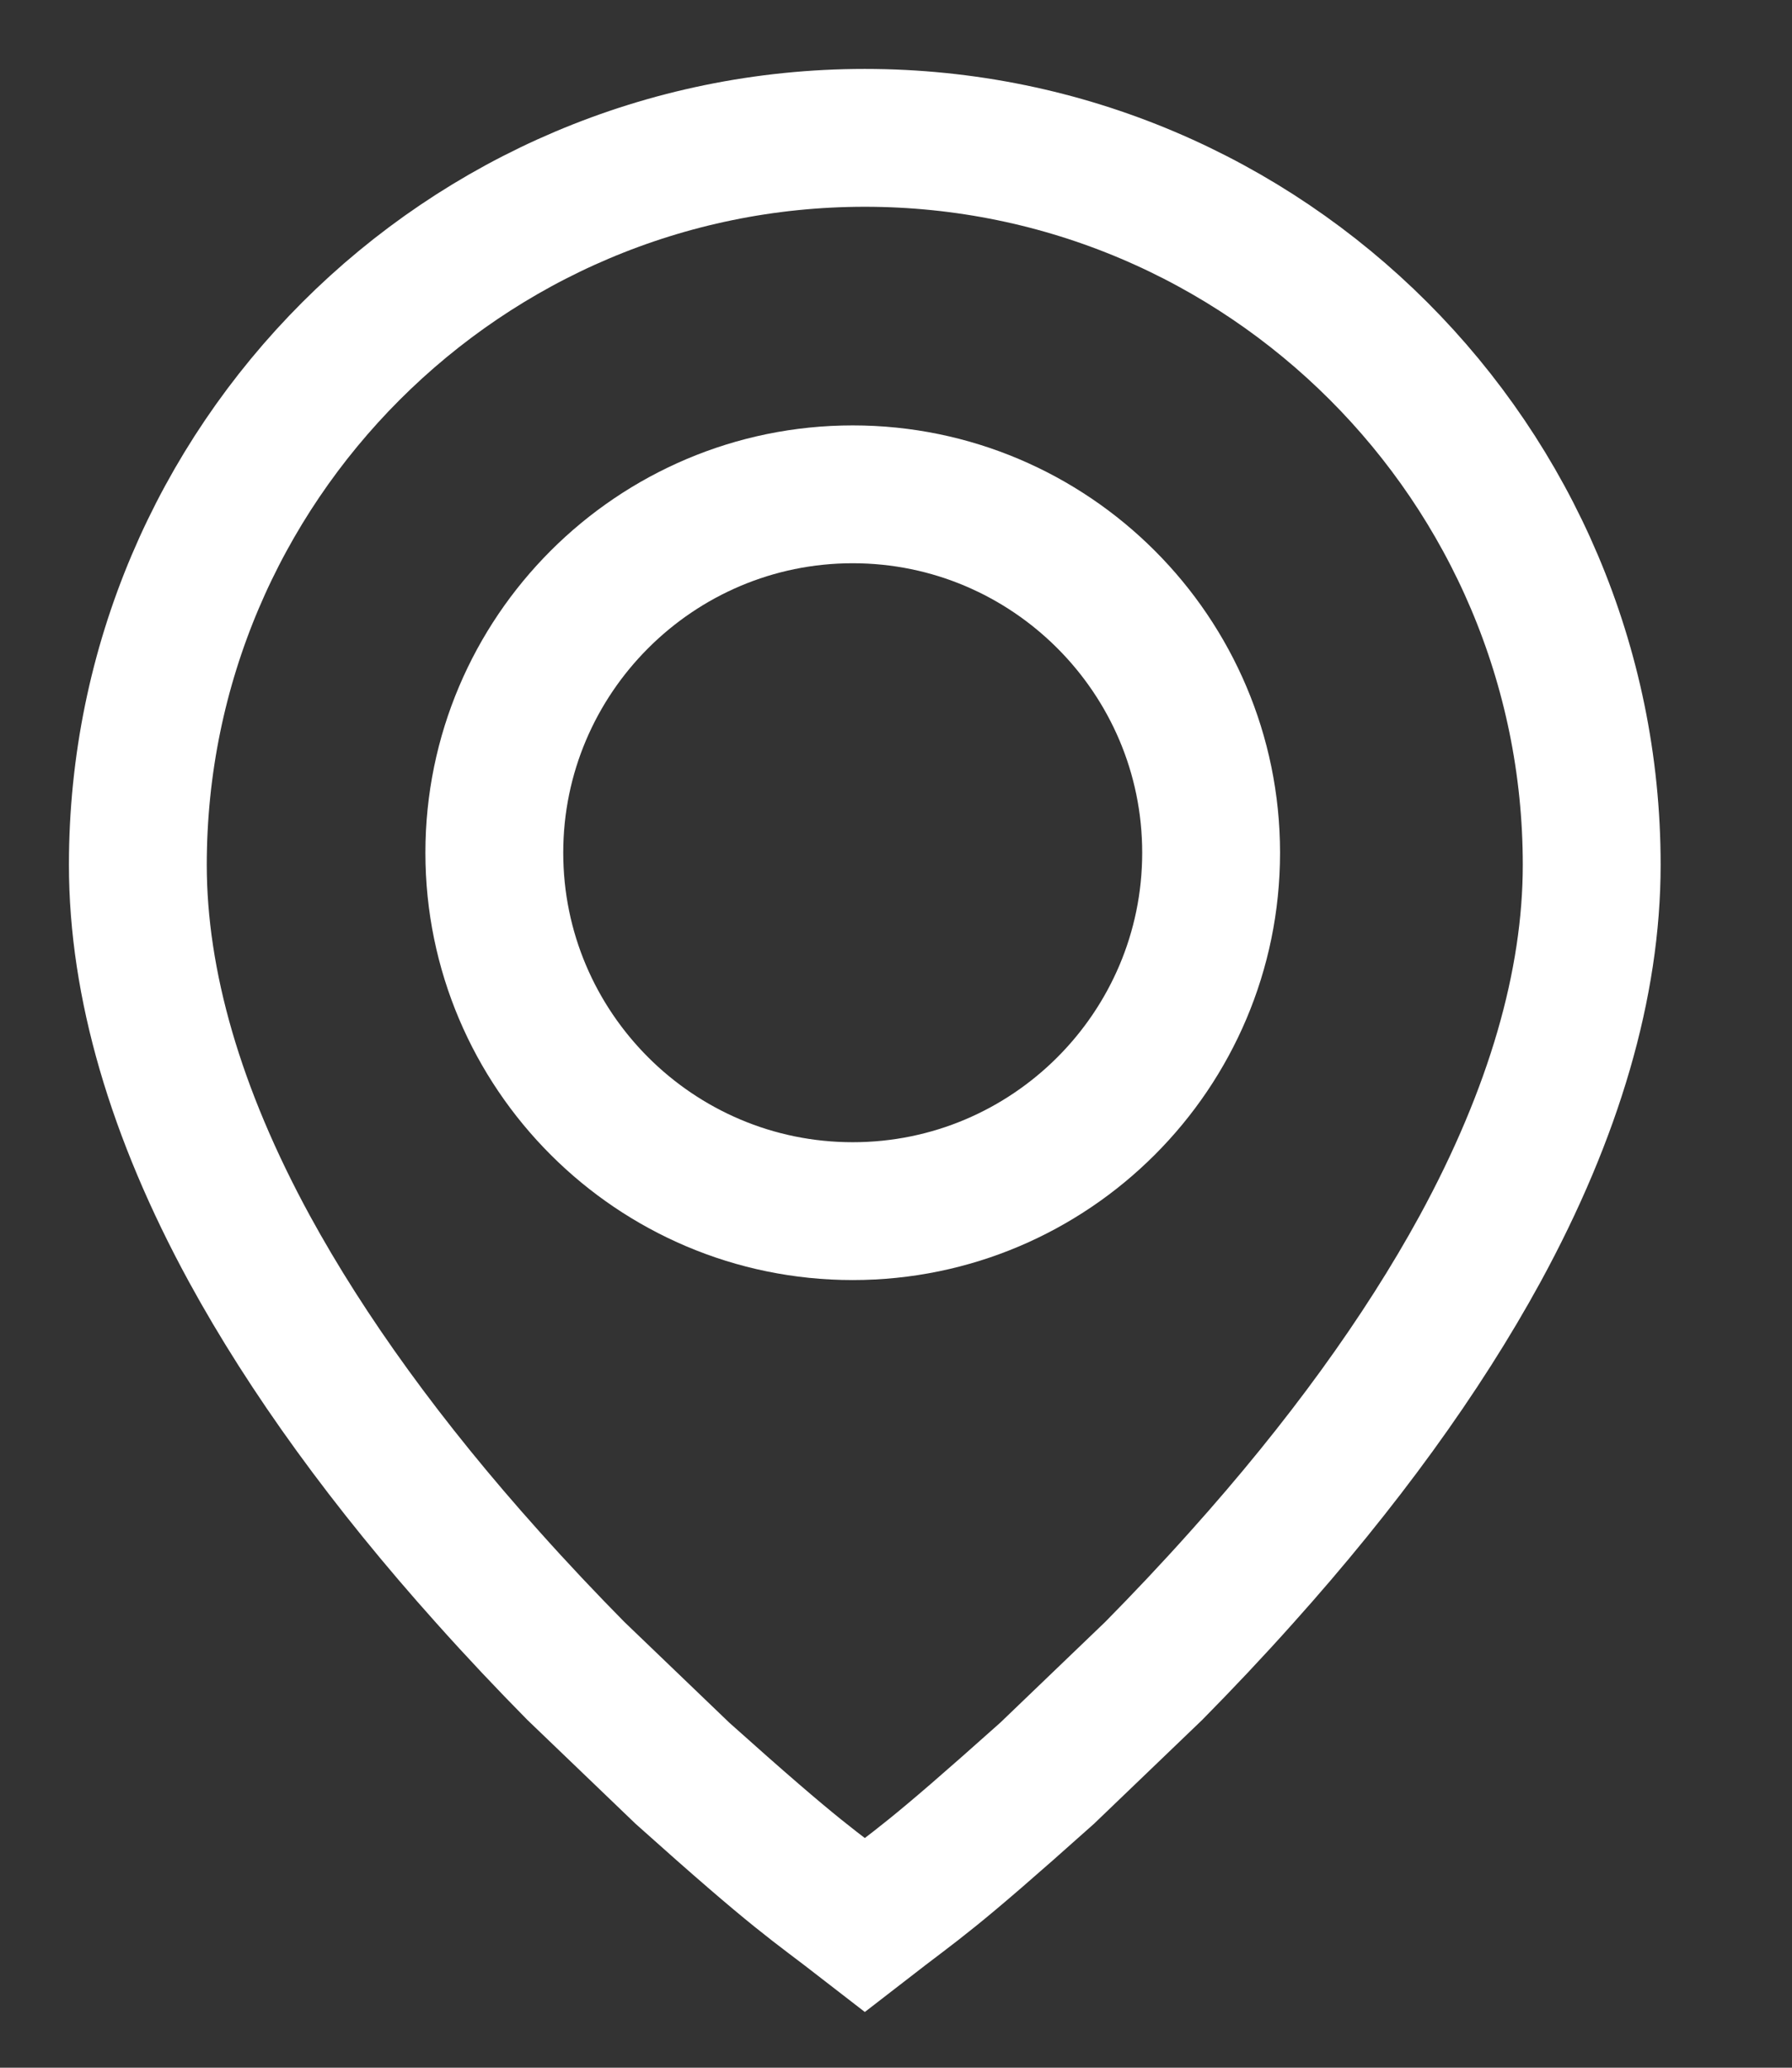
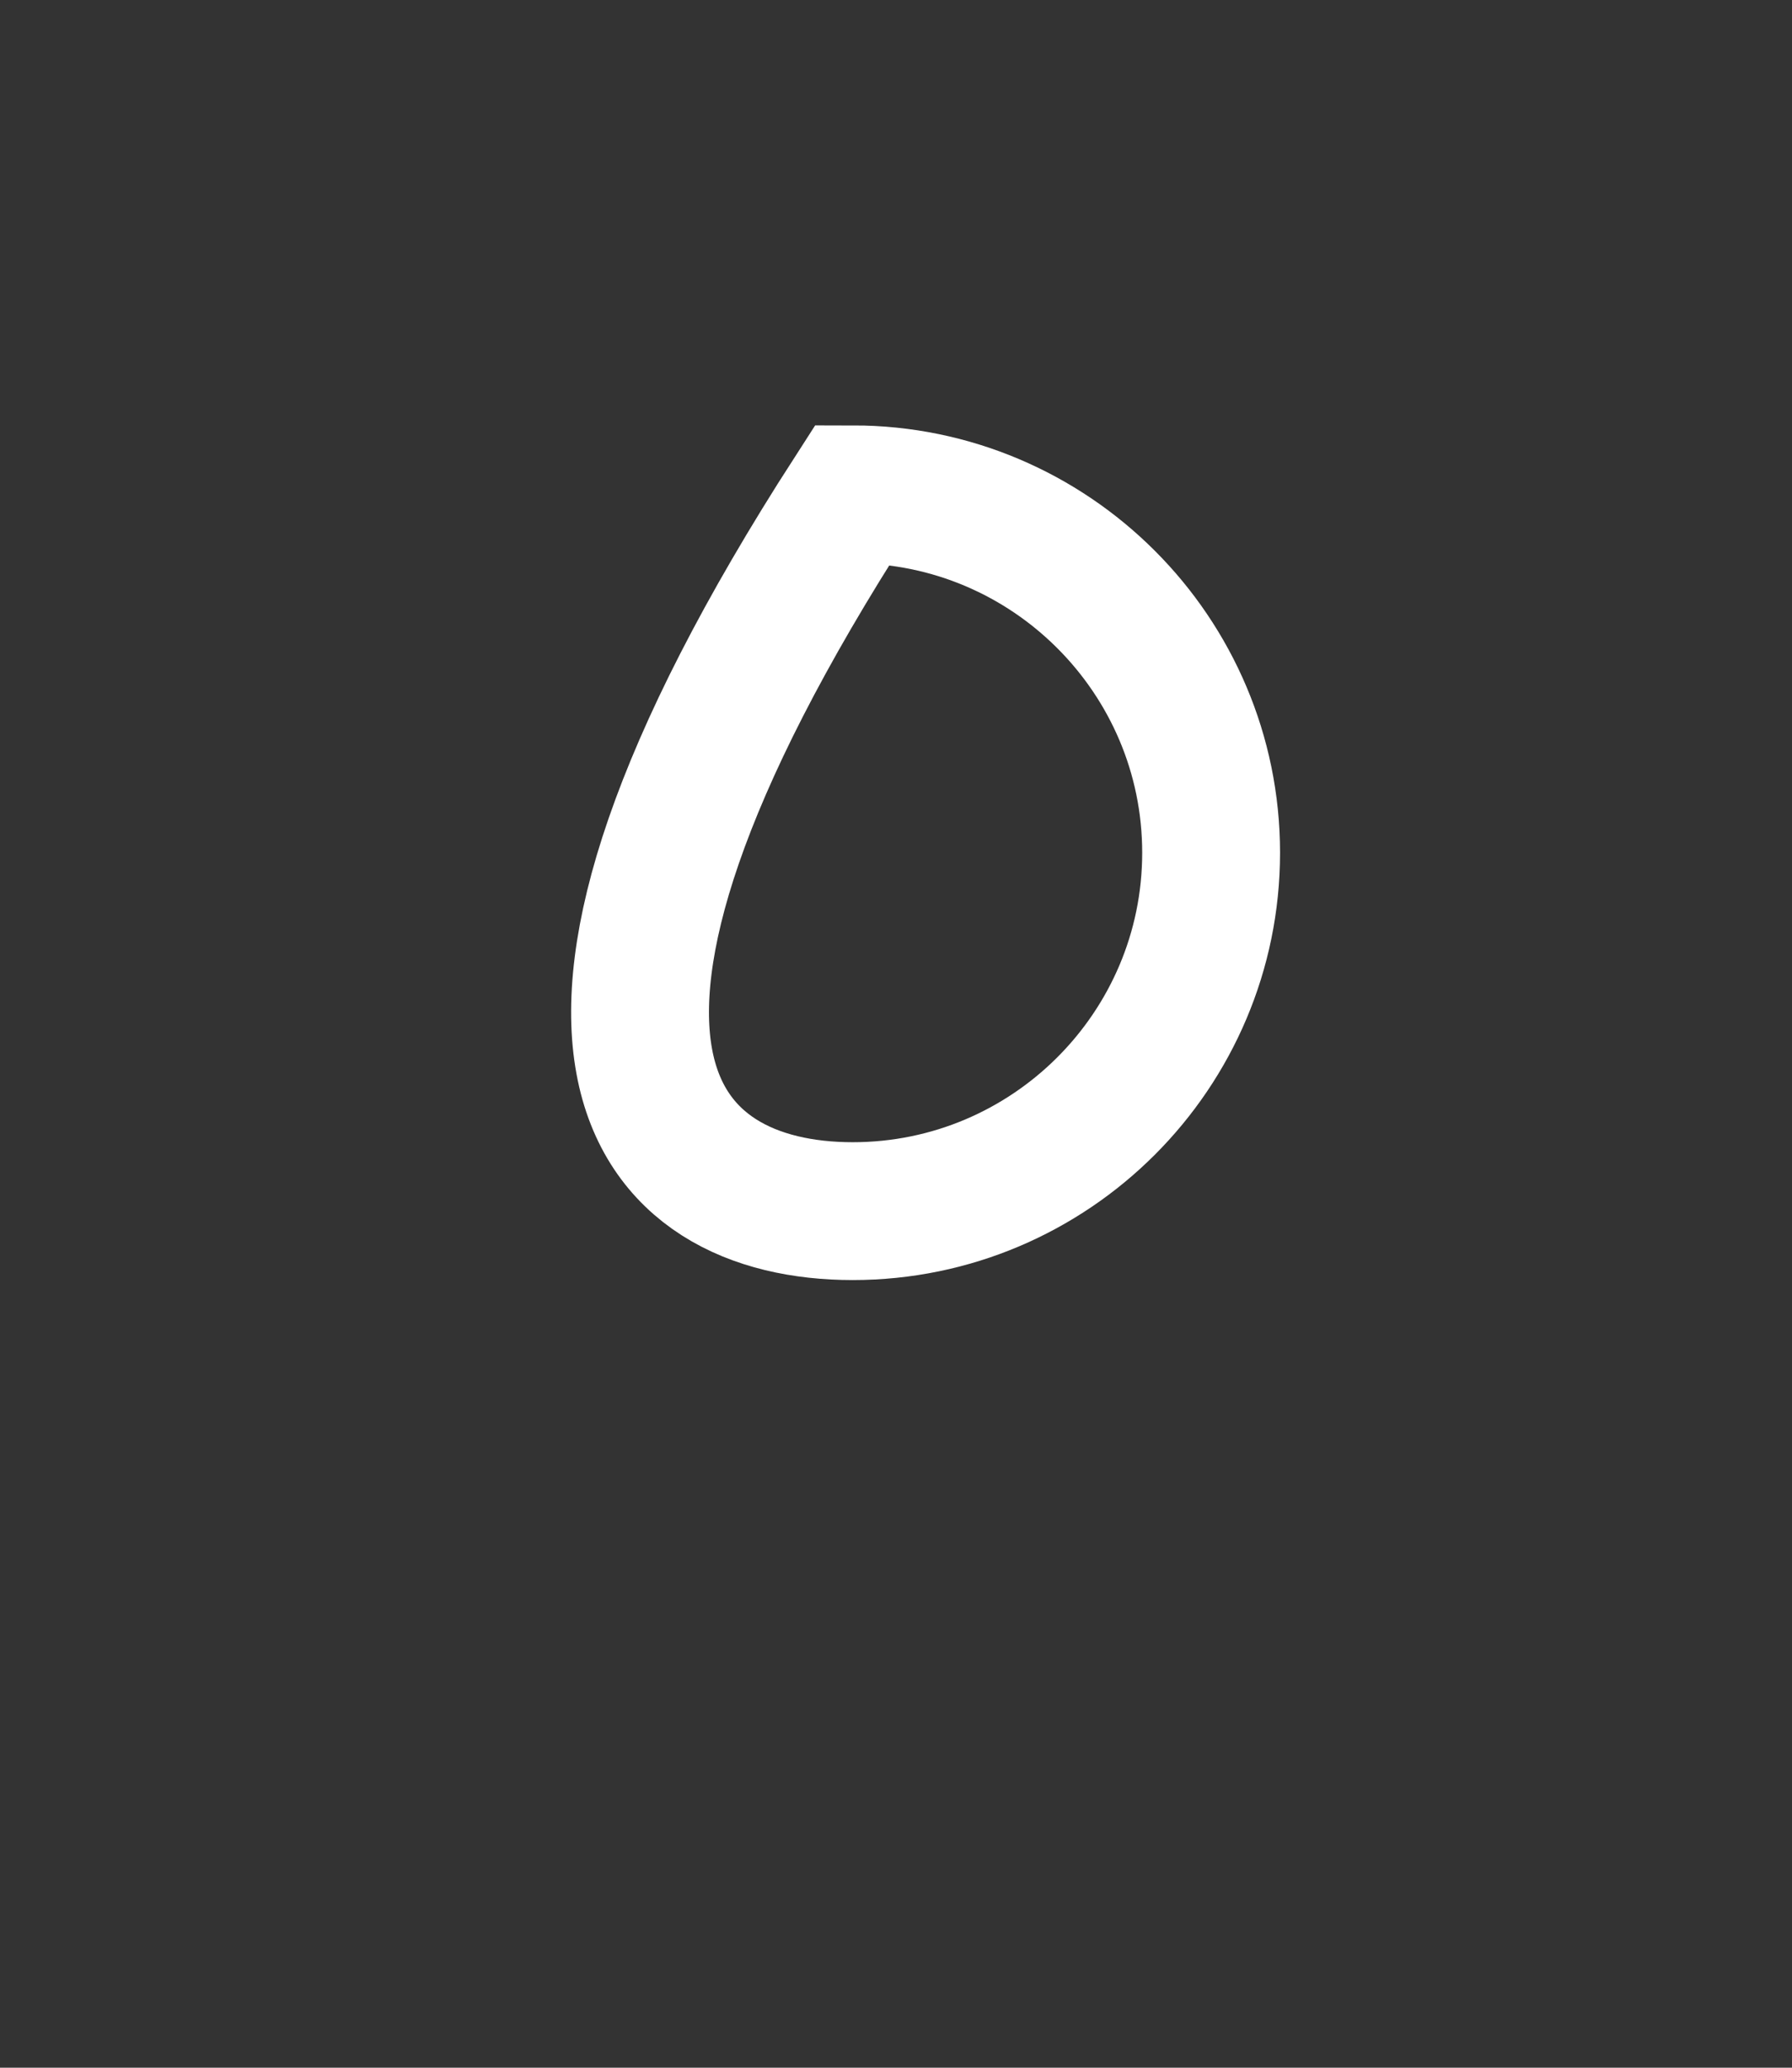
<svg xmlns="http://www.w3.org/2000/svg" width="13px" height="15px" viewBox="0 0 13 15" version="1.1">
  <rect x="0" y="0" width="13" height="15" fill="#333333" stroke="none" />
  <title>Group 6</title>
  <desc>Created with Sketch.</desc>
  <g id="Symbol" stroke="none" stroke-width="1" fill="none" fill-rule="evenodd">
    <g id="header-/-black-richieste" transform="translate(-46, -7)" stroke="#fff">
      <g id="header" transform="translate(0, -4)">
        <g id="Group-6" transform="translate(47, 12)">
-           <path d="M7.786,5.186 C7.786,3.753 6.62,2.586 5.186,2.586 C3.753,2.586 2.586,3.753 2.586,5.186 C2.586,6.62 3.753,7.786 5.186,7.786 C6.62,7.786 7.786,6.62 7.786,5.186 Z" id="Stroke-1" />
-           <path d="M7.37,11.121 C7.579,10.909 7.794,10.682 8.01,10.44 C8.738,9.628 9.318,8.827 9.737,8.06 C10.274,7.075 10.547,6.137 10.547,5.274 C10.547,2.366 8.181,0 5.274,0 C2.366,0 0,2.366 0,5.274 C0,6.137 0.273,7.075 0.81,8.06 C1.229,8.827 1.809,9.628 2.537,10.44 C2.753,10.682 2.968,10.909 3.177,11.121 L3.951,11.864 C4.812,12.635 4.882,12.659 5.274,12.963 C5.683,12.646 5.731,12.637 6.596,11.864 L7.37,11.121 Z" id="Stroke-3" />
+           <path d="M7.786,5.186 C7.786,3.753 6.62,2.586 5.186,2.586 C2.586,6.62 3.753,7.786 5.186,7.786 C6.62,7.786 7.786,6.62 7.786,5.186 Z" id="Stroke-1" />
        </g>
      </g>
    </g>
  </g>
</svg>